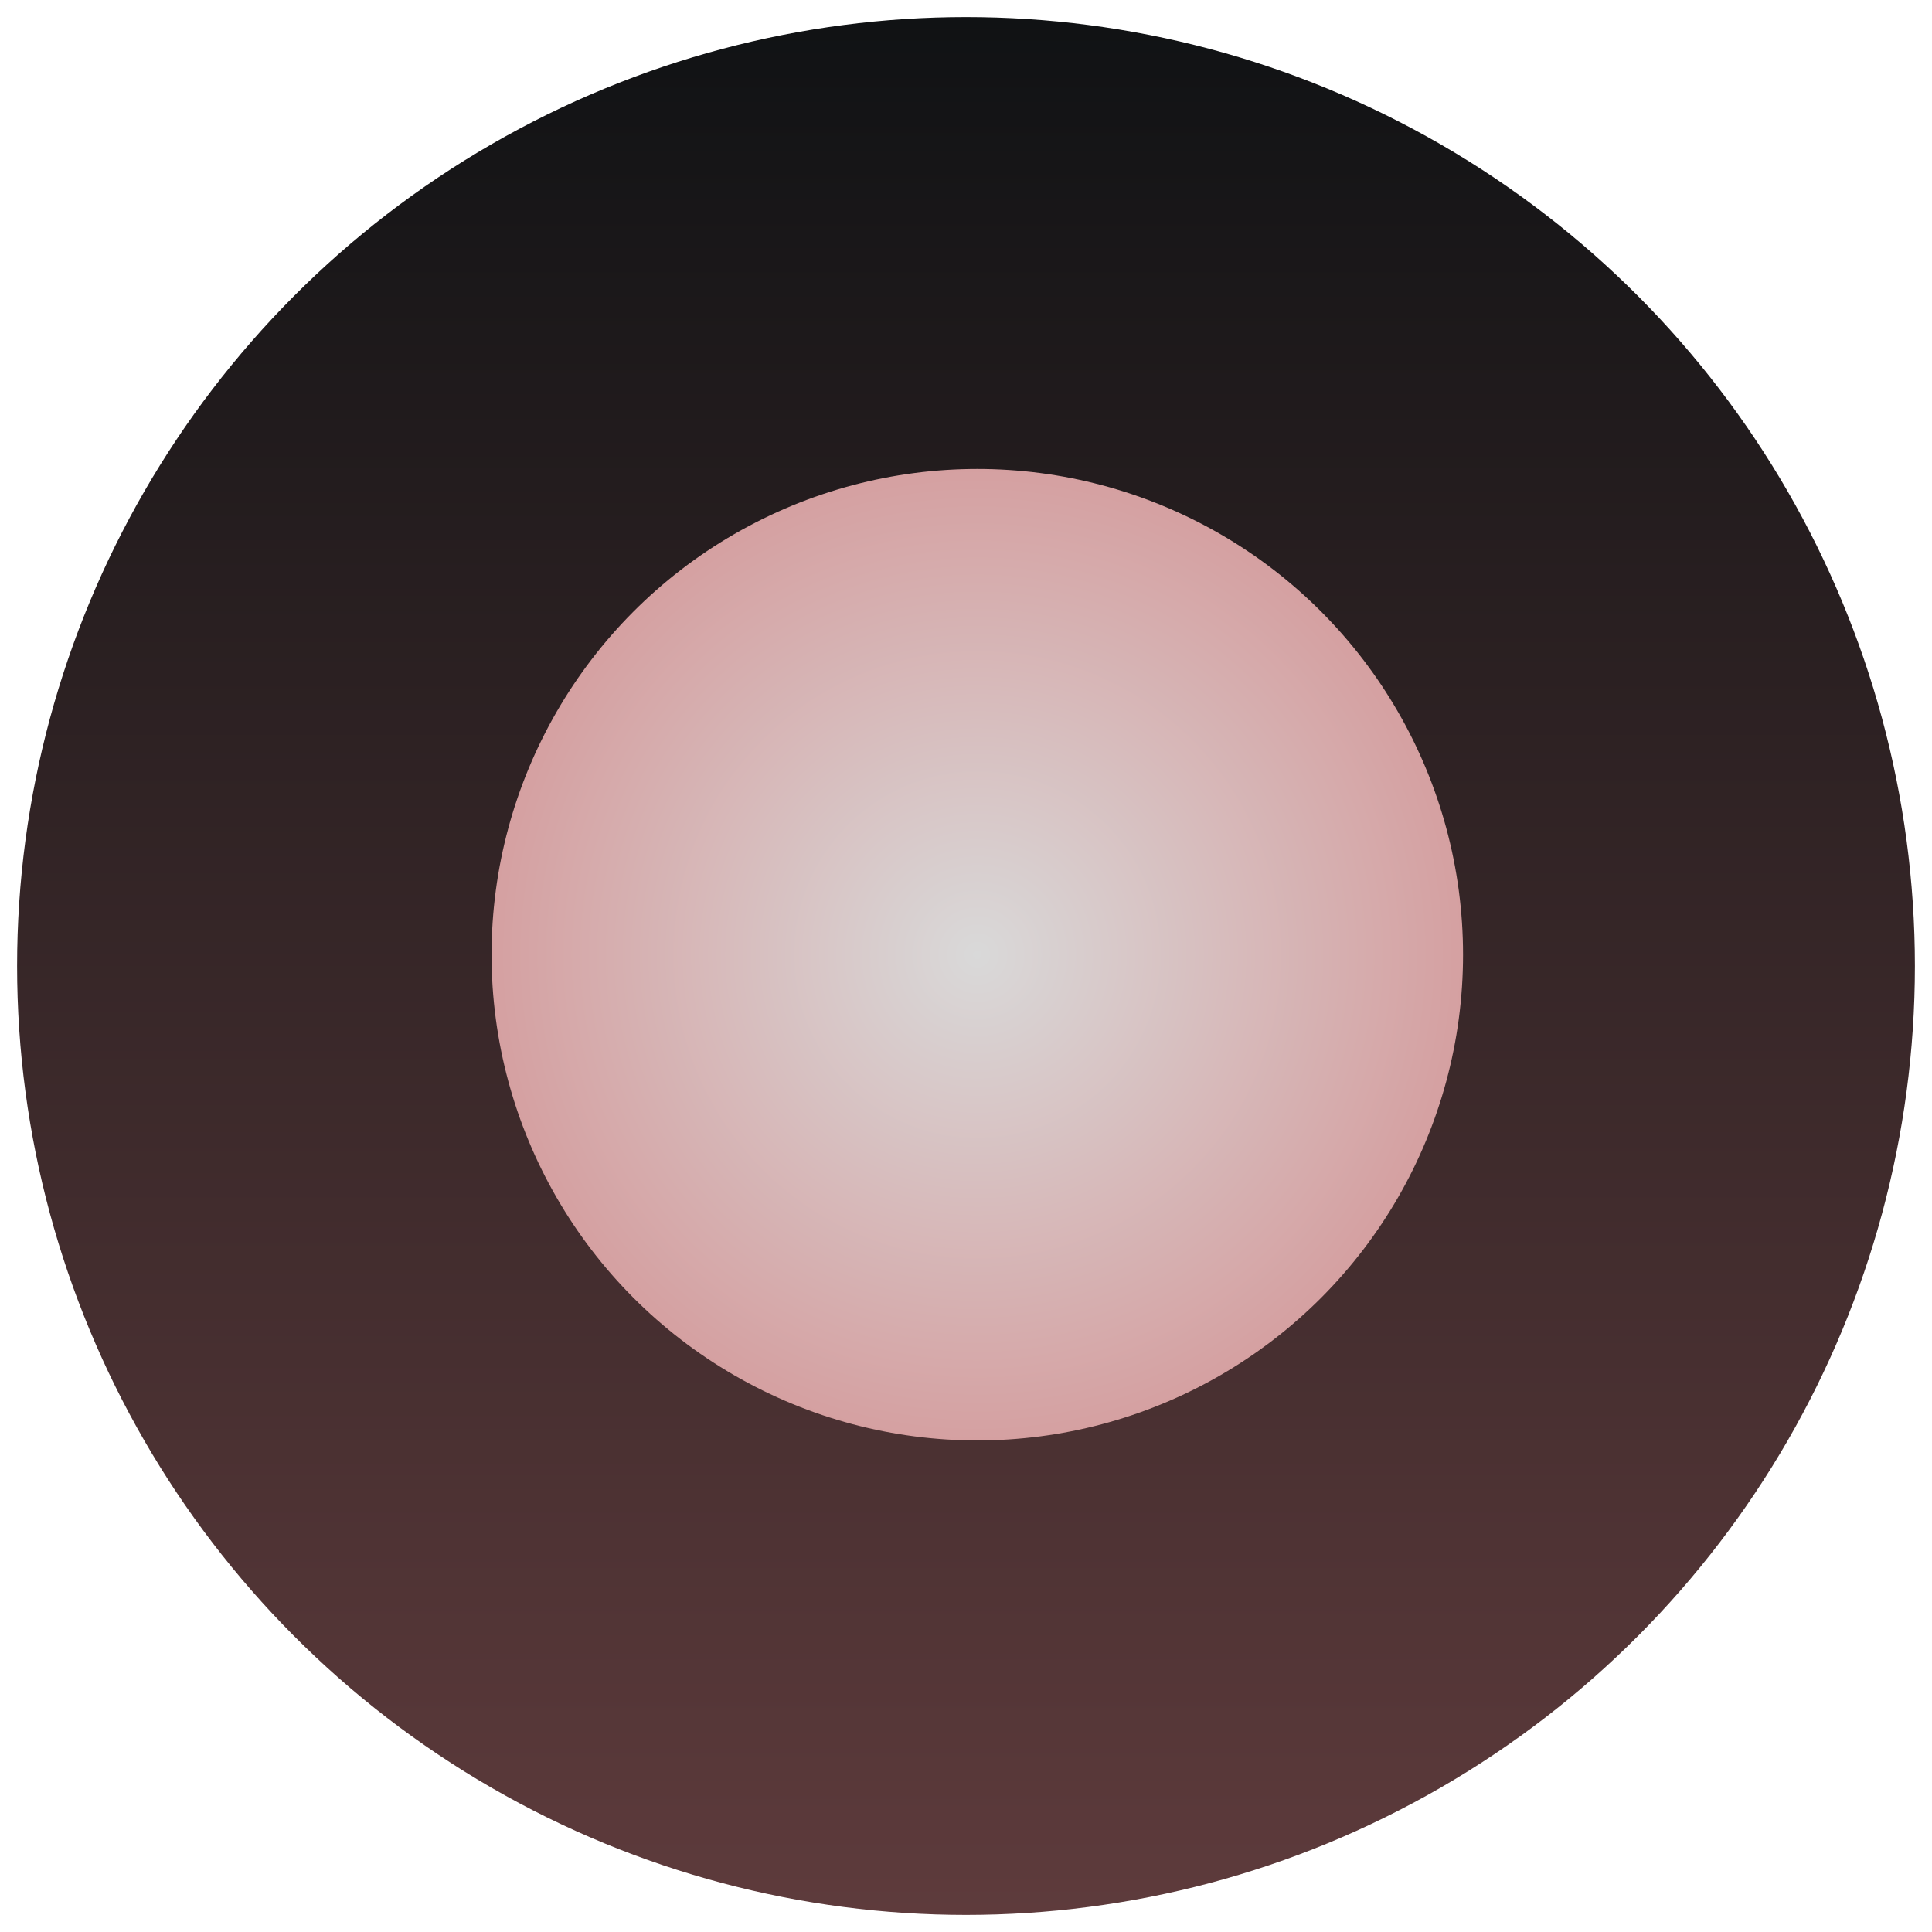
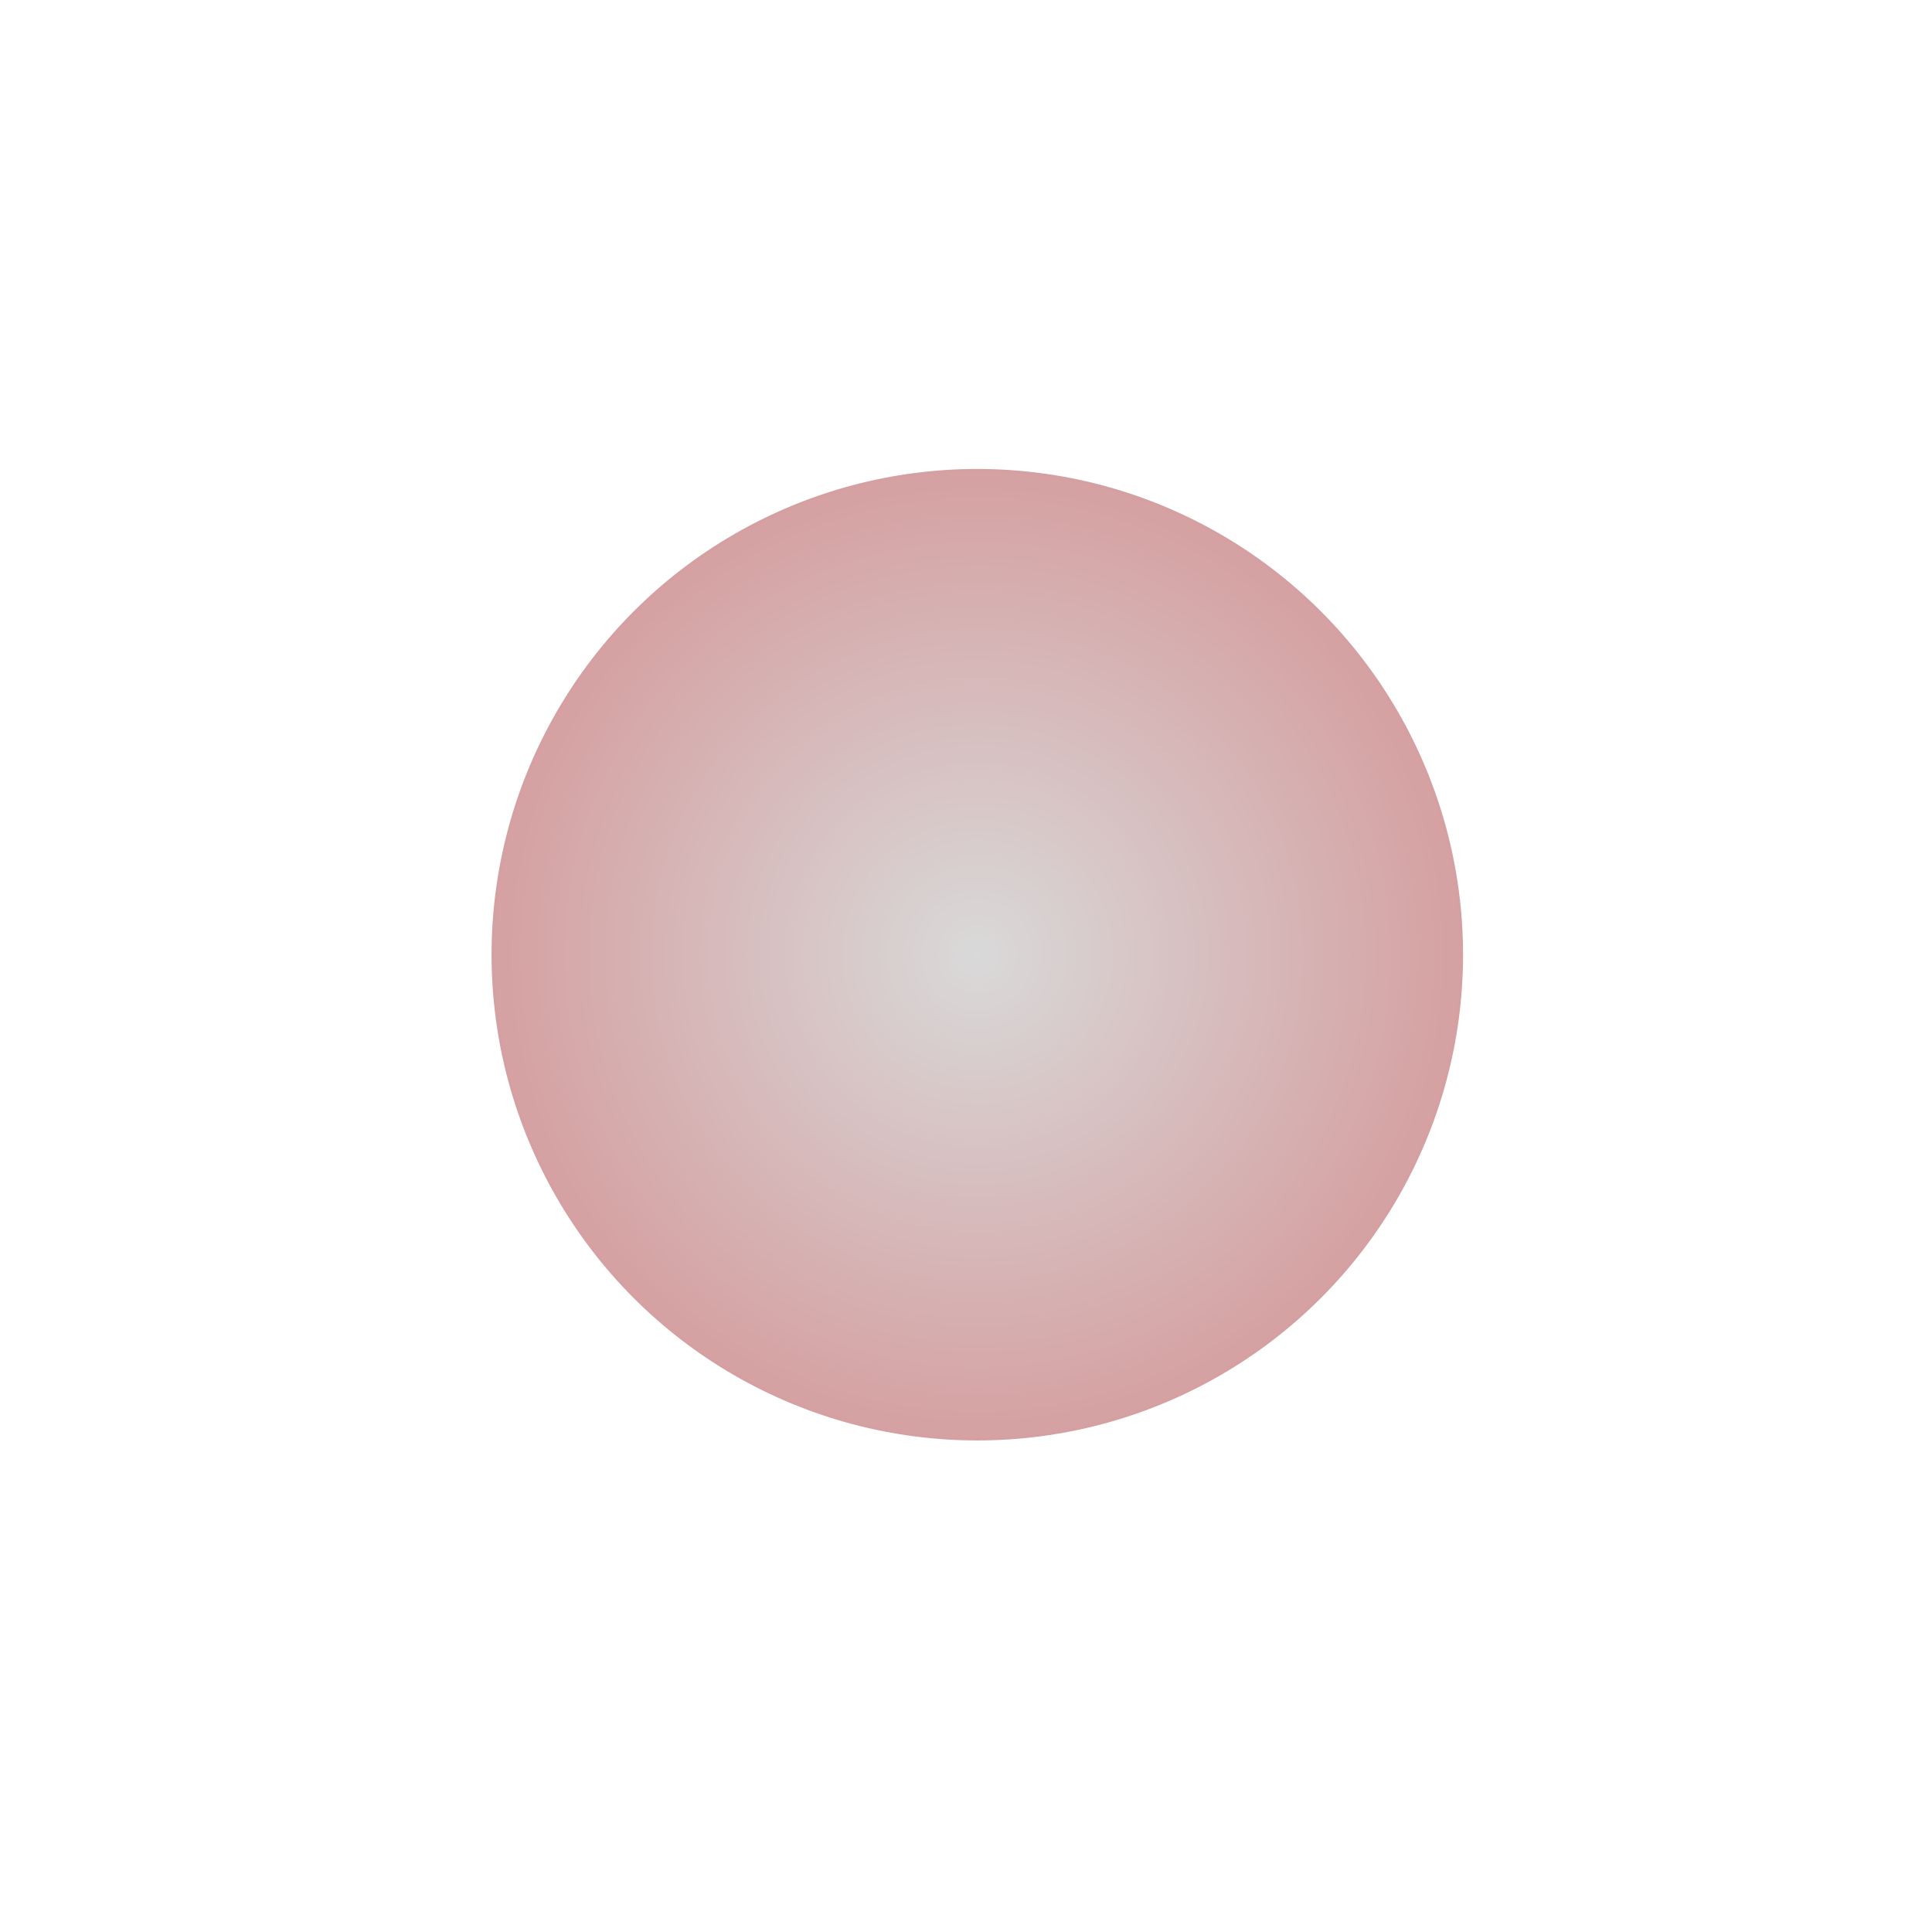
<svg xmlns="http://www.w3.org/2000/svg" width="452" height="452" fill="none">
  <g filter="url(#a)">
-     <circle cx="226" cy="222" r="222" fill="url(#b)" />
-   </g>
+     </g>
  <g filter="url(#c)">
    <circle cx="228.644" cy="219.357" r="113.643" fill="url(#d)" />
  </g>
  <defs>
    <filter id="a" width="452" height="452" x="0" y="0" color-interpolation-filters="sRGB" filterUnits="userSpaceOnUse">
      <feFlood flood-opacity="0" result="BackgroundImageFix" />
      <feColorMatrix in="SourceAlpha" result="hardAlpha" values="0 0 0 0 0 0 0 0 0 0 0 0 0 0 0 0 0 0 127 0" />
      <feOffset dy="4" />
      <feGaussianBlur stdDeviation="2" />
      <feComposite in2="hardAlpha" operator="out" />
      <feColorMatrix values="0 0 0 0 0 0 0 0 0 0 0 0 0 0 0 0 0 0 0.25 0" />
      <feBlend in2="BackgroundImageFix" result="effect1_dropShadow_43_11" />
      <feBlend in="SourceGraphic" in2="effect1_dropShadow_43_11" result="shape" />
    </filter>
    <filter id="c" width="235.286" height="235.286" x="111.001" y="105.714" color-interpolation-filters="sRGB" filterUnits="userSpaceOnUse">
      <feFlood flood-opacity="0" result="BackgroundImageFix" />
      <feColorMatrix in="SourceAlpha" result="hardAlpha" values="0 0 0 0 0 0 0 0 0 0 0 0 0 0 0 0 0 0 127 0" />
      <feOffset dy="4" />
      <feGaussianBlur stdDeviation="2" />
      <feComposite in2="hardAlpha" operator="out" />
      <feColorMatrix values="0 0 0 0 0 0 0 0 0 0 0 0 0 0 0 0 0 0 0.25 0" />
      <feBlend in2="BackgroundImageFix" result="effect1_dropShadow_43_11" />
      <feBlend in="SourceGraphic" in2="effect1_dropShadow_43_11" result="shape" />
    </filter>
    <radialGradient id="d" cx="0" cy="0" r="1" gradientTransform="rotate(90 4.643 224) scale(113.643)" gradientUnits="userSpaceOnUse">
      <stop stop-color="#D9D9D9" />
      <stop offset="1" stop-color="#D5A0A1" />
    </radialGradient>
    <linearGradient id="b" x1="226" x2="226" y1="0" y2="444" gradientUnits="userSpaceOnUse">
      <stop stop-color="#101214" />
      <stop offset="1" stop-color="#5E3B3C" />
    </linearGradient>
  </defs>
</svg>